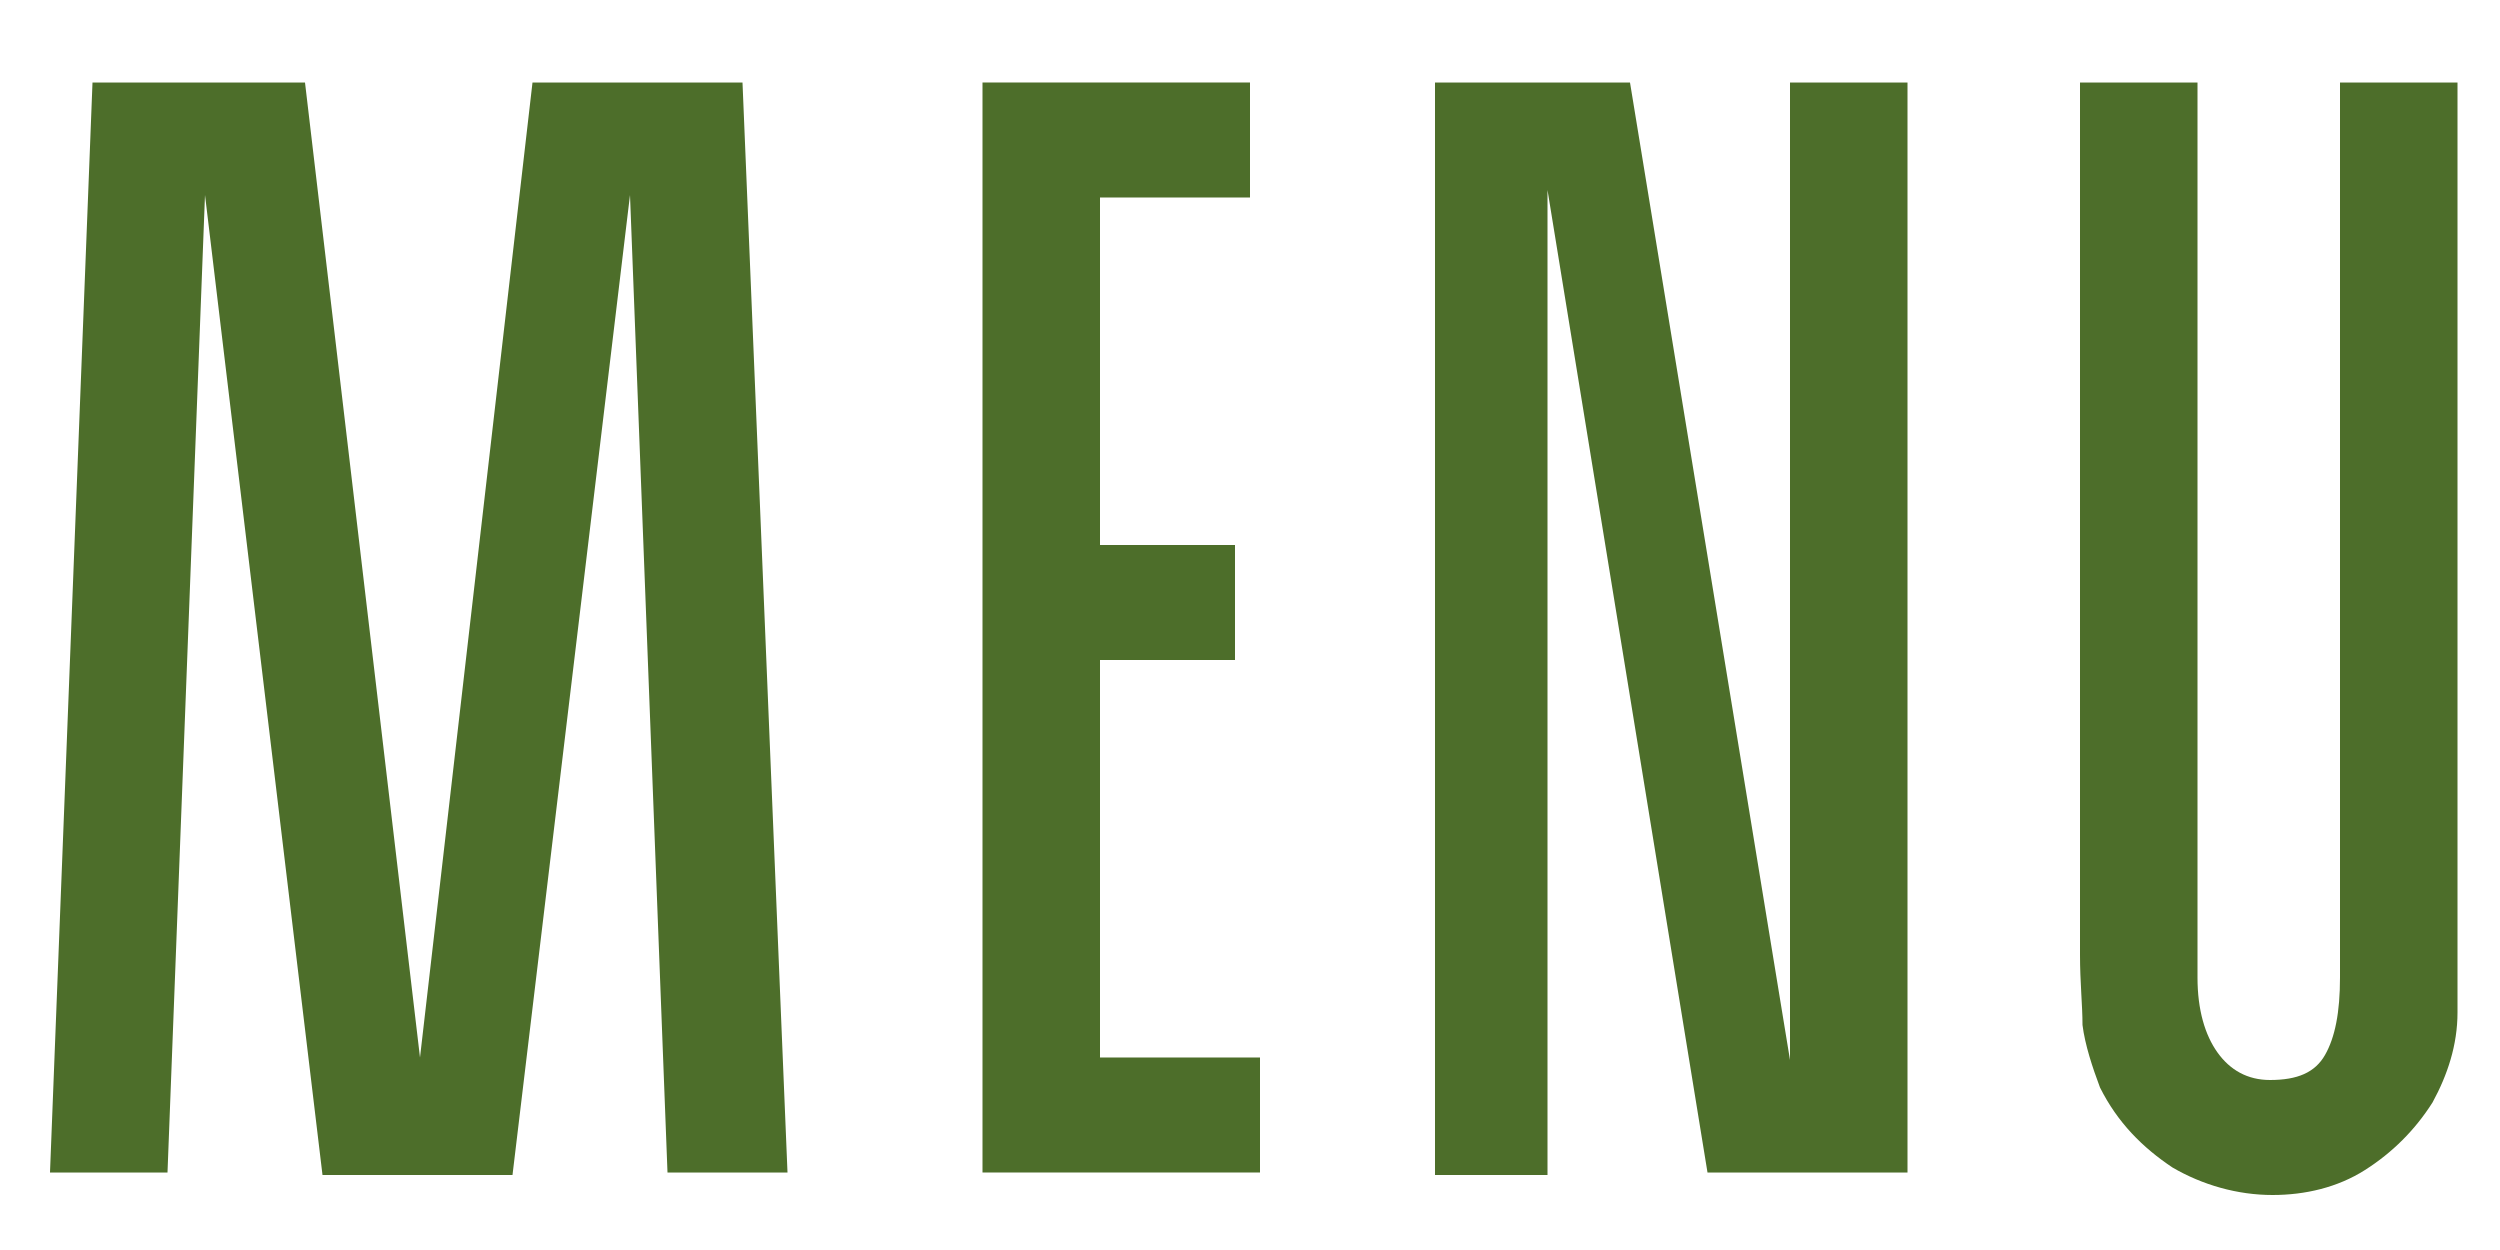
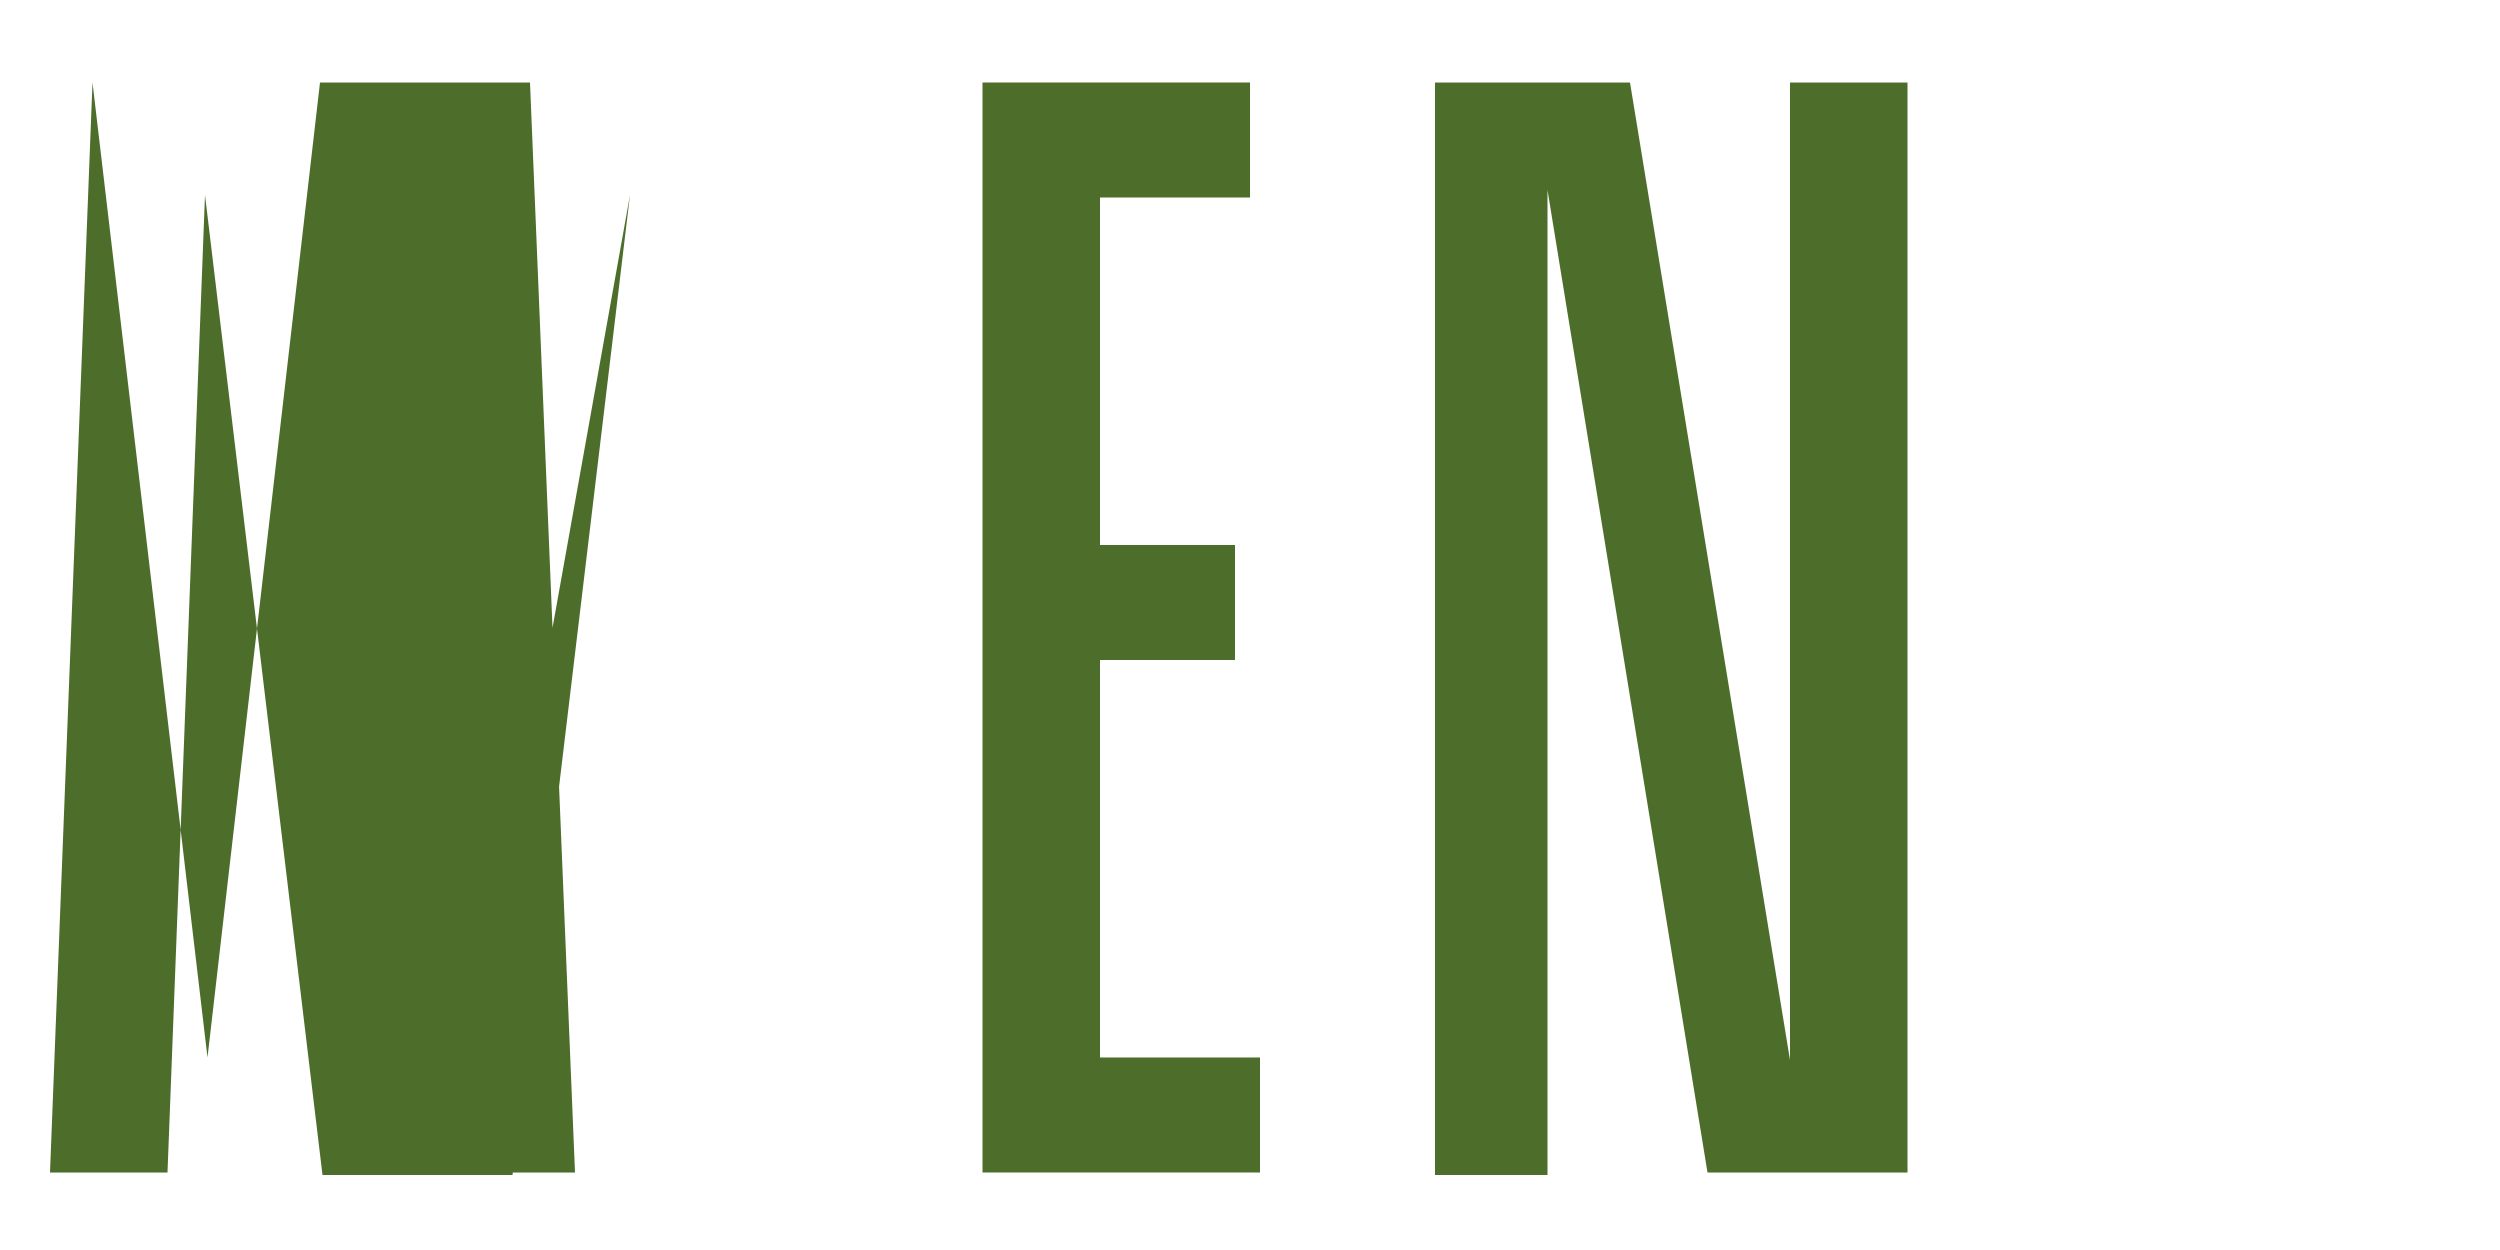
<svg xmlns="http://www.w3.org/2000/svg" id="Layer_1" x="0px" y="0px" viewBox="0 0 100 50" style="enable-background:new 0 0 100 50;" xml:space="preserve">
  <style type="text/css">	.st0{fill:#4D6E2A;}</style>
  <g>
-     <path class="st0" d="M2,46.9L3.7,3.3h8.5l4.6,39l4.5-39h8.4l1.8,43.6h-4.8L25.2,7.8l-4.7,39.2h-7.6L8.2,7.8L6.7,46.9H2z" />
+     <path class="st0" d="M2,46.9L3.7,3.3l4.6,39l4.5-39h8.4l1.8,43.6h-4.8L25.2,7.8l-4.7,39.2h-7.6L8.2,7.8L6.7,46.9H2z" />
    <path class="st0" d="M39.3,3.3h10.7v4.6h-6v13.9h5.4v4.6H44v15.9h6.4v4.6H39.3V3.3z" />
    <path class="st0" d="M57.4,46.9V3.3h7.8l6.4,39.1V3.3h4.7v43.6h-8L61.9,7.6v39.4H57.4z" />
-     <path class="st0" d="M83.2,38.2V3.3h4.7v35.8c0,1.3,0.3,2.3,0.8,3c0.5,0.7,1.2,1.1,2.1,1.1c1.1,0,1.8-0.3,2.2-1  c0.4-0.7,0.6-1.7,0.6-3.1V3.3h4.7v37.2c0,1.3-0.4,2.5-1,3.6c-0.7,1.1-1.6,2-2.7,2.7s-2.4,1-3.7,1c-1.4,0-2.8-0.4-4-1.1  c-1.2-0.8-2.2-1.8-2.9-3.2c-0.3-0.8-0.6-1.7-0.7-2.5C83.3,40.2,83.2,39.3,83.2,38.2z" />
  </g>
</svg>